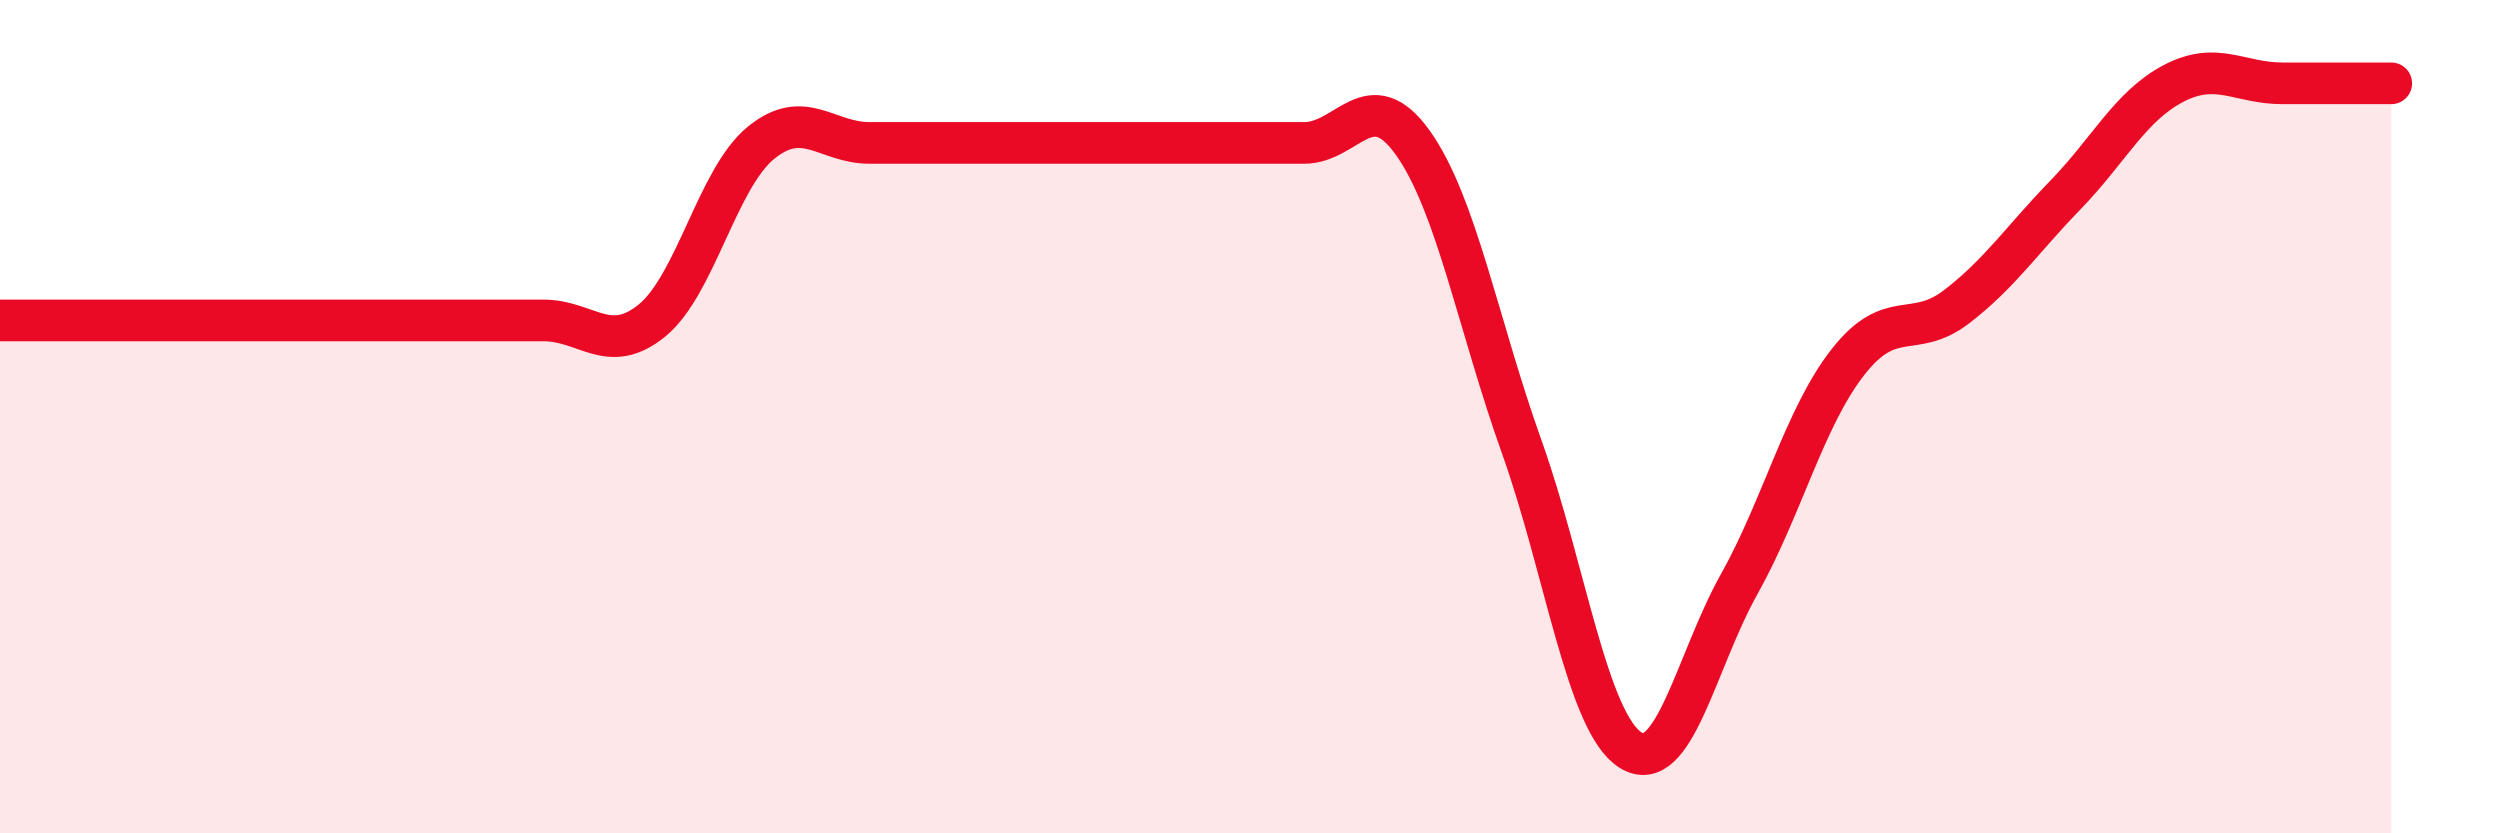
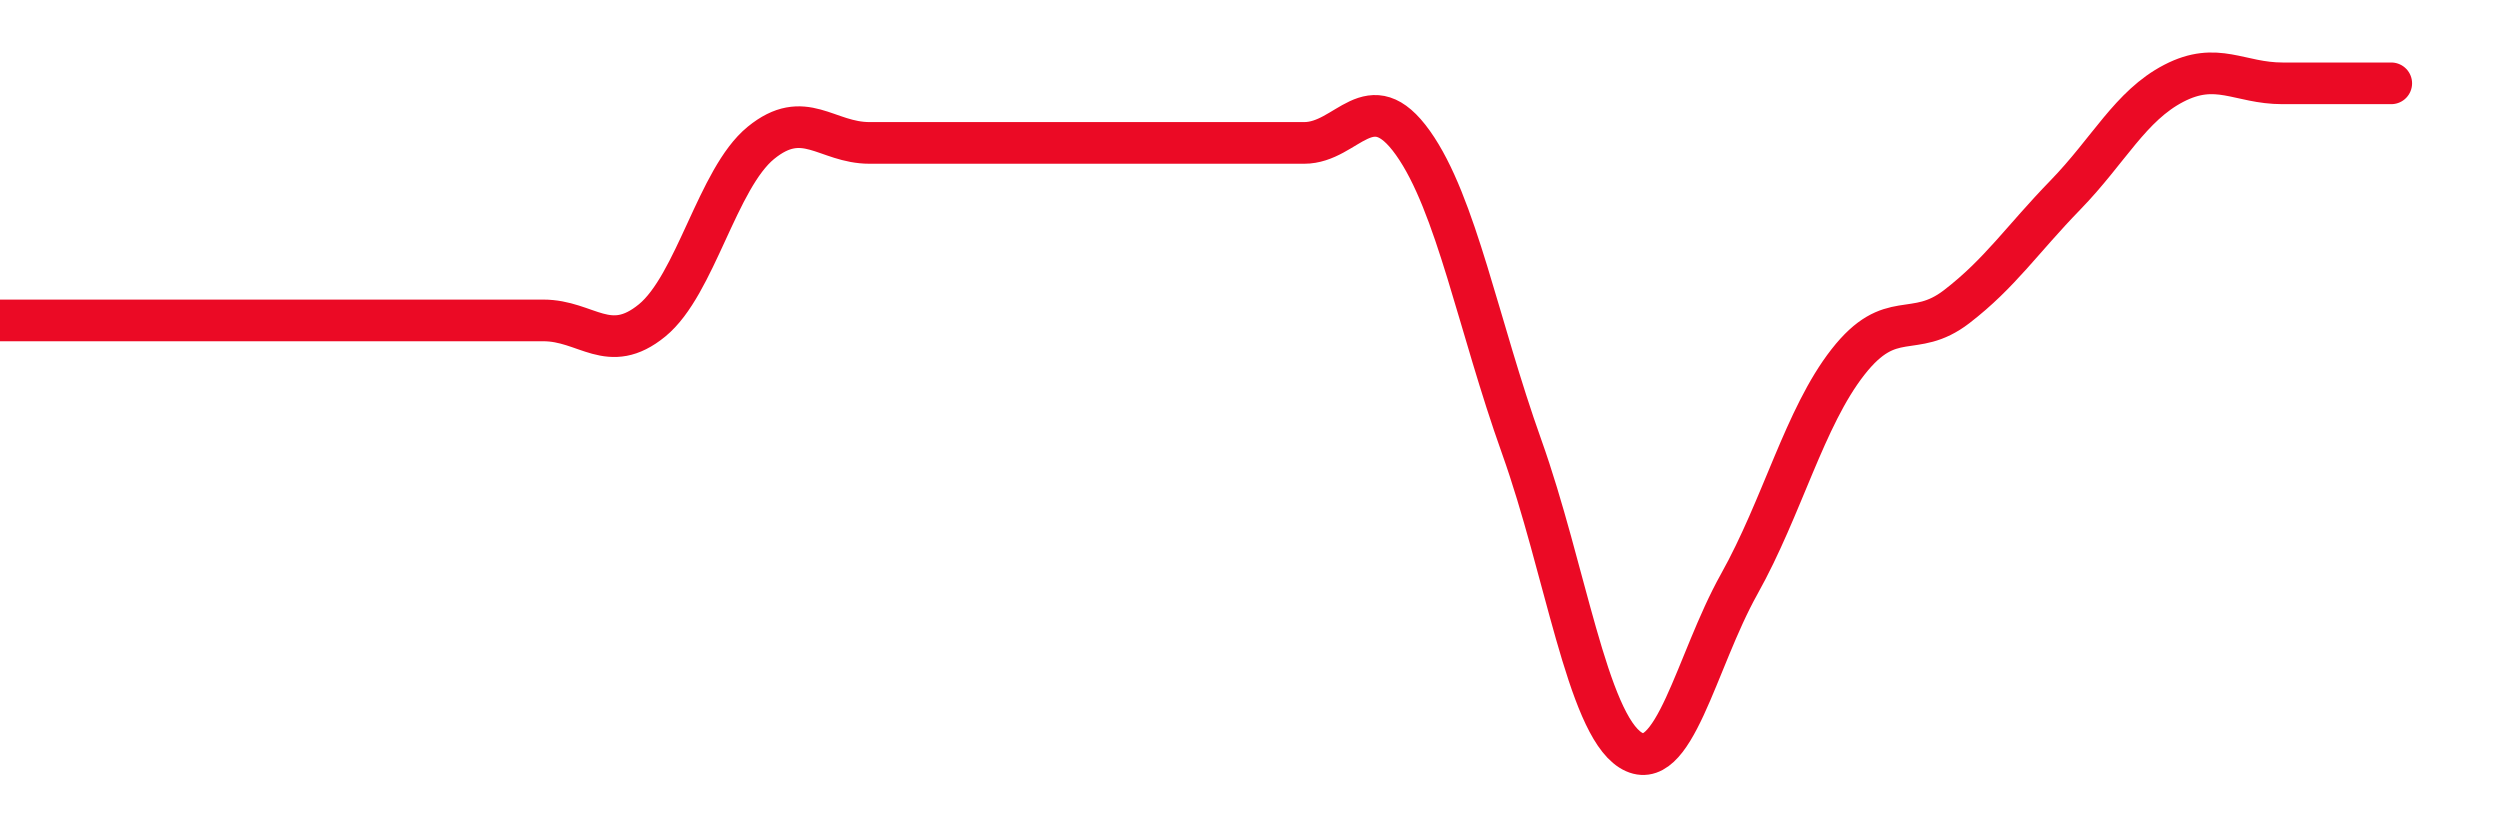
<svg xmlns="http://www.w3.org/2000/svg" width="60" height="20" viewBox="0 0 60 20">
-   <path d="M 0,7.69 C 0.52,7.69 1.57,7.69 2.61,7.69 C 3.65,7.69 4.18,7.69 5.22,7.69 C 6.26,7.69 6.79,7.69 7.83,7.69 C 8.87,7.69 9.39,7.69 10.43,7.69 C 11.47,7.69 12,7.69 13.04,7.69 C 14.08,7.69 14.61,8.54 15.65,7.69 C 16.69,6.84 17.22,4.28 18.26,3.43 C 19.3,2.58 19.83,3.43 20.87,3.43 C 21.91,3.43 22.44,3.43 23.48,3.43 C 24.52,3.43 25.05,3.43 26.09,3.43 C 27.13,3.43 27.66,3.43 28.7,3.43 C 29.74,3.43 30.26,3.43 31.3,3.43 C 32.34,3.43 32.87,1.97 33.91,3.43 C 34.95,4.89 35.48,7.81 36.52,10.72 C 37.56,13.63 38.09,17.34 39.13,18 C 40.17,18.66 40.7,15.88 41.74,14.02 C 42.78,12.16 43.31,10.02 44.35,8.69 C 45.39,7.36 45.92,8.16 46.96,7.36 C 48,6.56 48.53,5.75 49.57,4.68 C 50.61,3.61 51.13,2.54 52.17,2 C 53.21,1.46 53.74,2 54.78,2 C 55.82,2 56.87,2 57.39,2L57.39 20L0 20Z" fill="#EB0A25" opacity="0.1" stroke-linecap="round" stroke-linejoin="round" />
  <path d="M 0,7.69 C 0.52,7.69 1.57,7.69 2.61,7.69 C 3.65,7.69 4.18,7.69 5.22,7.69 C 6.26,7.69 6.79,7.69 7.83,7.69 C 8.87,7.69 9.39,7.69 10.43,7.69 C 11.47,7.69 12,7.69 13.04,7.69 C 14.08,7.69 14.61,8.54 15.65,7.69 C 16.69,6.84 17.22,4.28 18.26,3.43 C 19.3,2.58 19.83,3.43 20.87,3.43 C 21.91,3.43 22.44,3.43 23.48,3.43 C 24.52,3.43 25.05,3.43 26.09,3.43 C 27.13,3.43 27.66,3.43 28.7,3.43 C 29.74,3.43 30.26,3.43 31.3,3.43 C 32.34,3.43 32.87,1.97 33.91,3.43 C 34.95,4.89 35.48,7.81 36.52,10.72 C 37.56,13.63 38.09,17.34 39.13,18 C 40.17,18.66 40.7,15.88 41.74,14.02 C 42.78,12.16 43.31,10.02 44.35,8.69 C 45.39,7.36 45.92,8.16 46.96,7.36 C 48,6.56 48.53,5.75 49.57,4.68 C 50.61,3.61 51.13,2.54 52.17,2 C 53.21,1.46 53.74,2 54.78,2 C 55.82,2 56.87,2 57.39,2" stroke="#EB0A25" stroke-width="1" fill="none" stroke-linecap="round" stroke-linejoin="round" />
</svg>